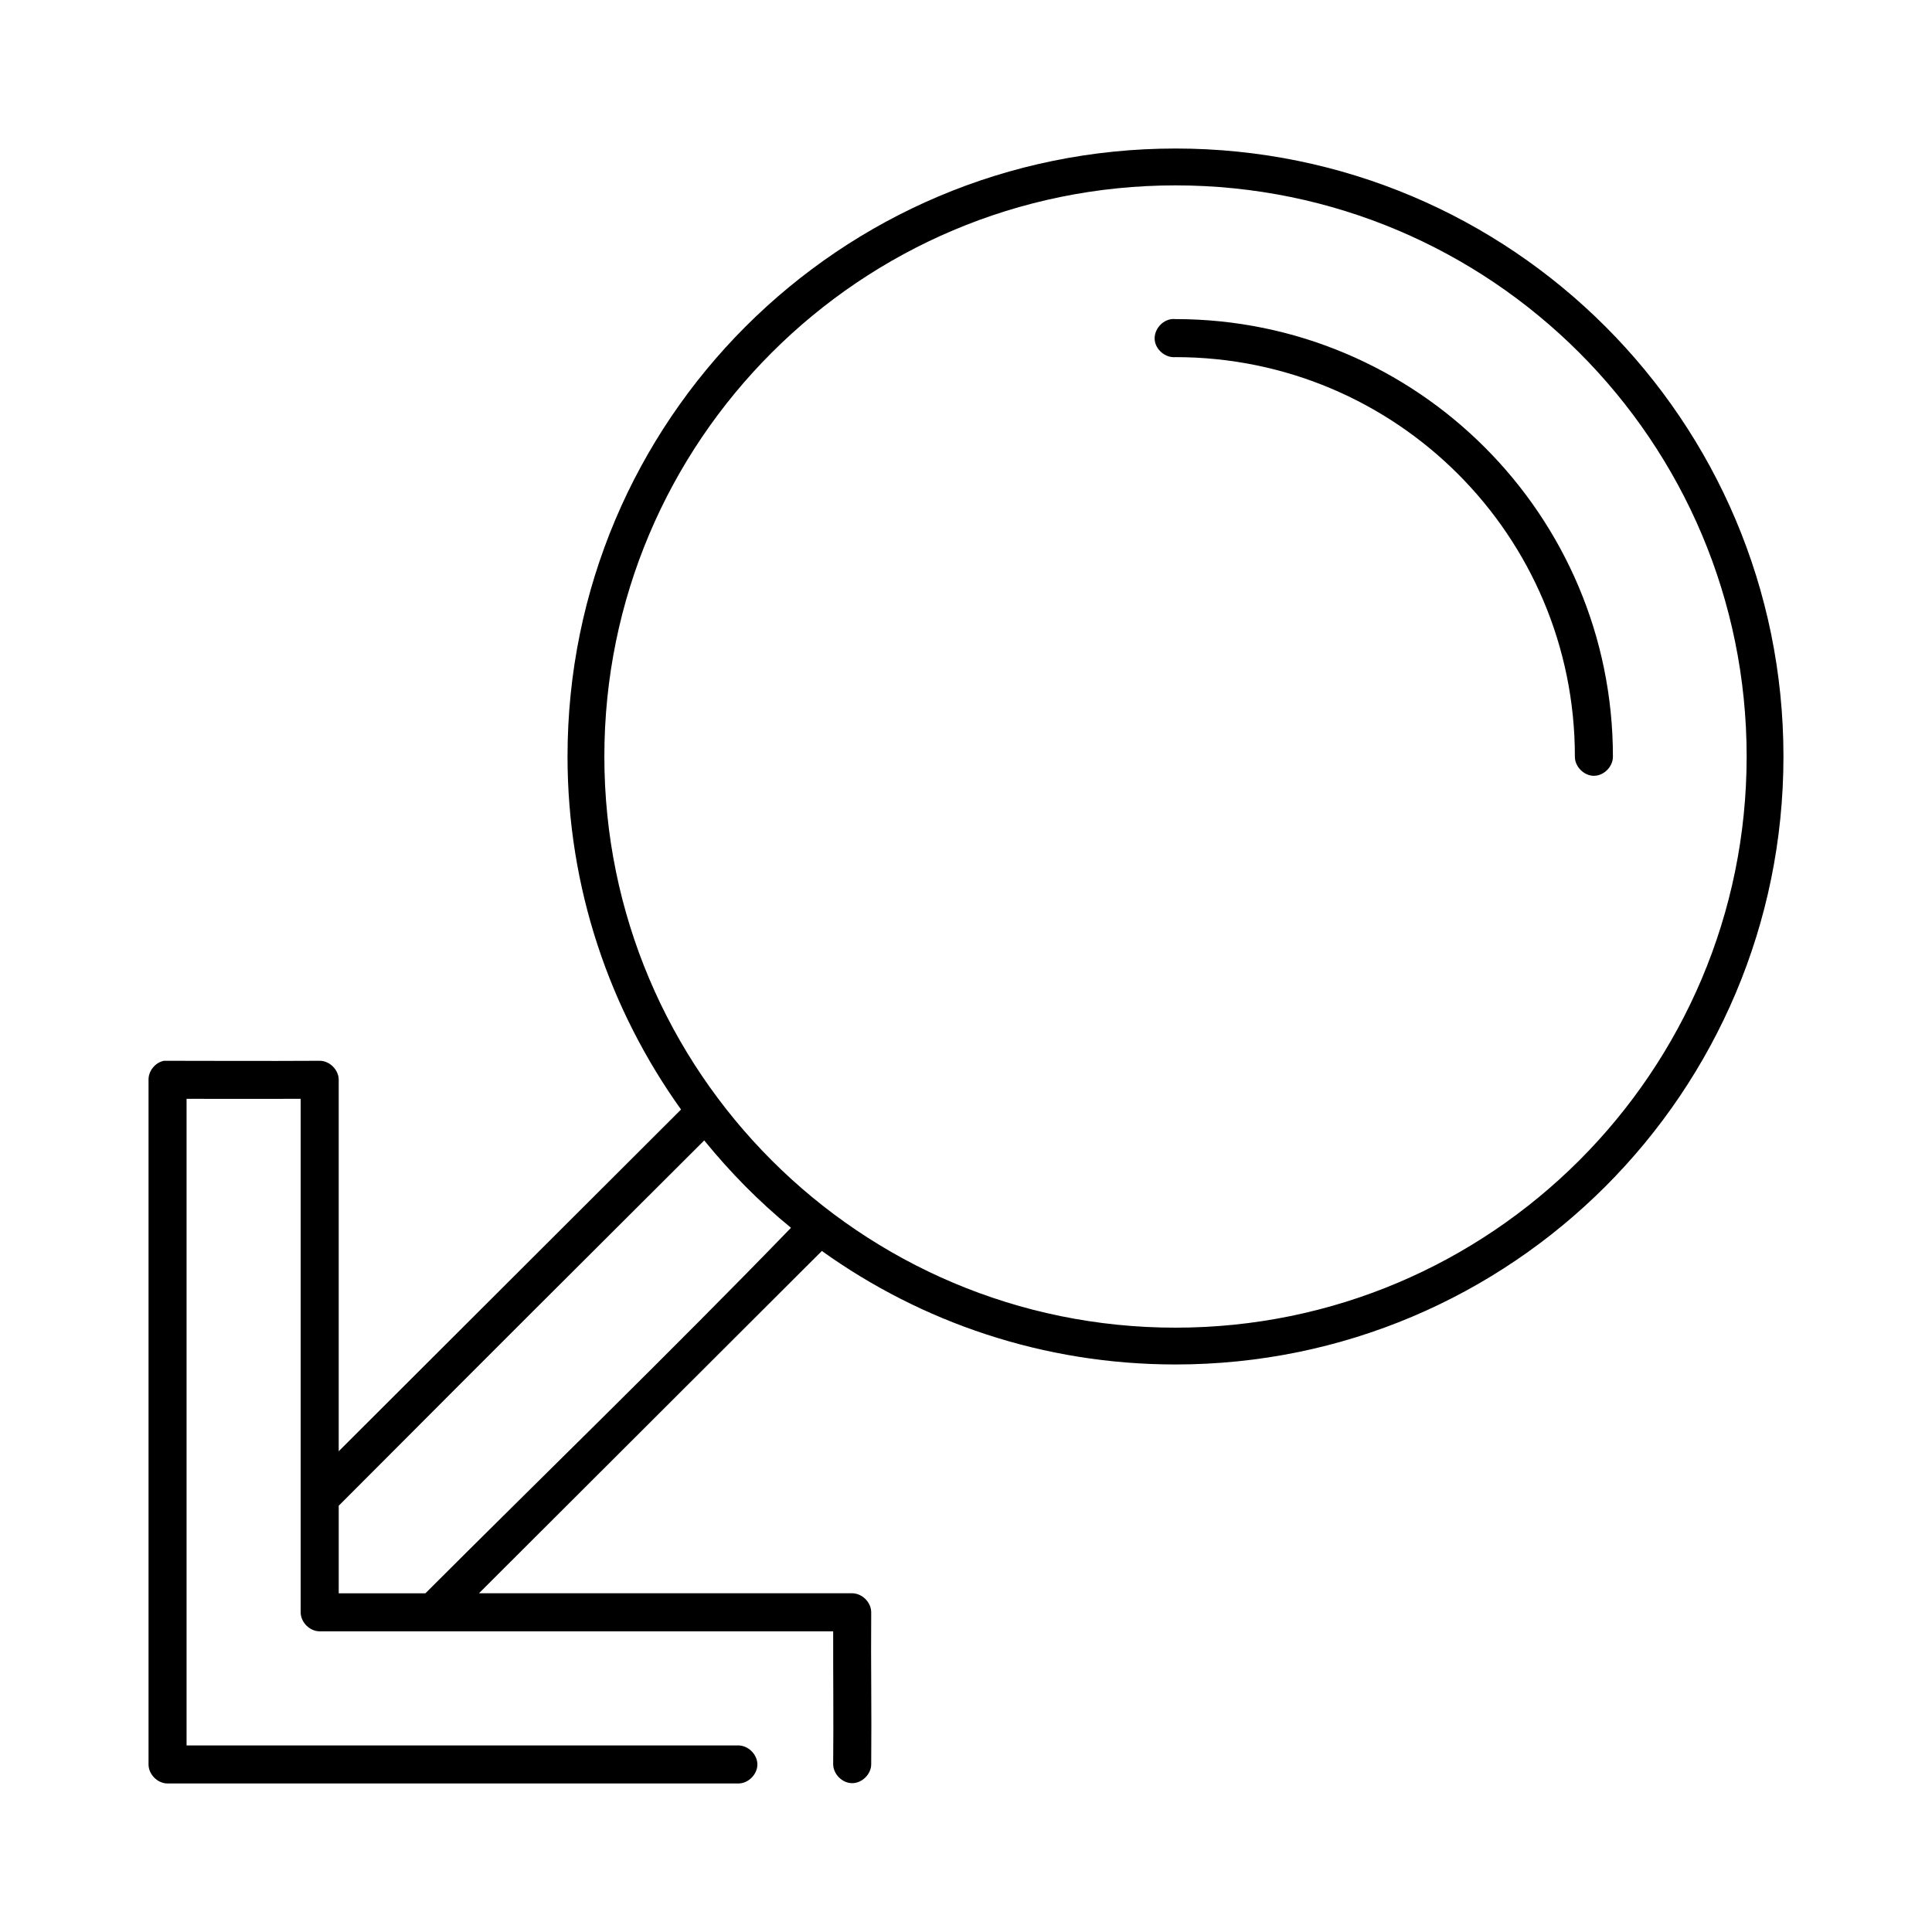
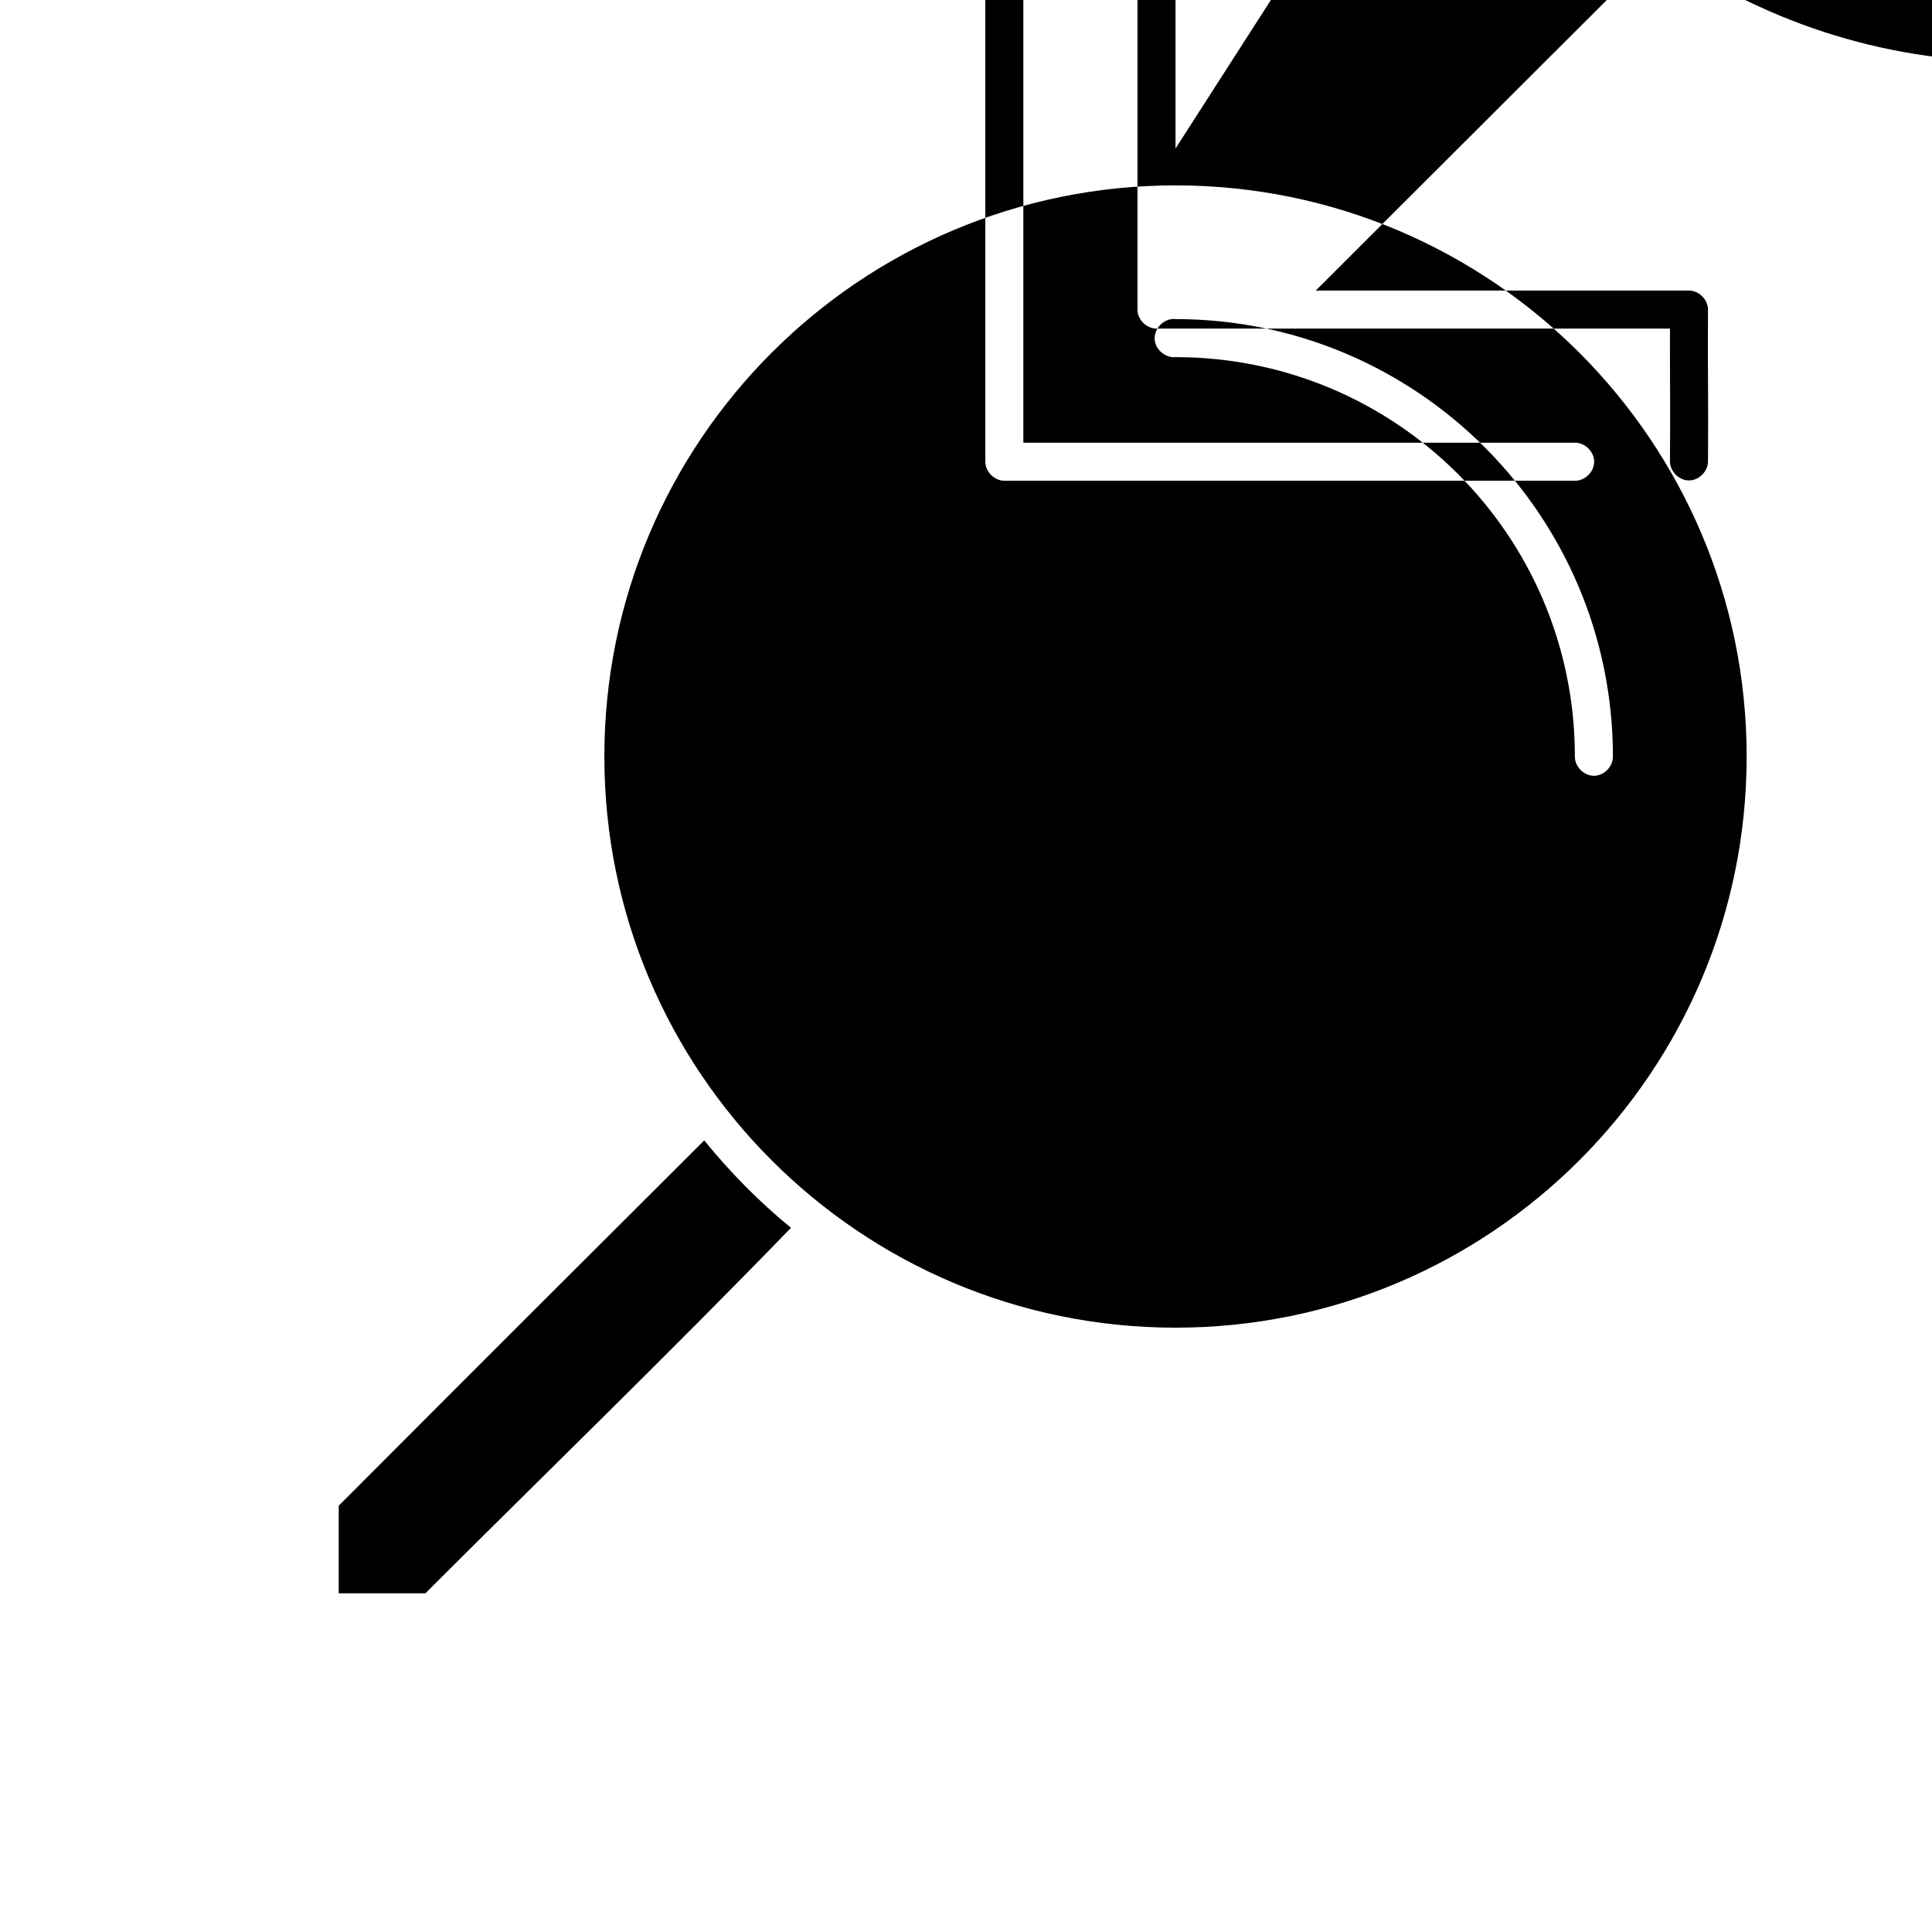
<svg xmlns="http://www.w3.org/2000/svg" fill="#000000" width="800px" height="800px" version="1.1" viewBox="144 144 512 512">
-   <path d="m455.52 183.36c-89.012 0-161.12 72.109-161.12 161.12 0 34.93 11.211 67.168 30.082 93.555-69.664 69.543-77.027 76.895-90.719 90.562v-98.438c0-2.641-2.402-5.039-5.039-5.039-14.98 0.09-29.207 0.004-41.266 0-2.309 0.438-4.137 2.688-4.094 5.039v181.44c0 2.641 2.402 5.039 5.039 5.039h151.2c2.664 0.051 5.113-2.379 5.113-5.039 0-2.664-2.449-5.078-5.113-5.039h-146.16v-171.36c10.668 0 20.152 0.051 30.238 0v136.08c0 2.641 2.402 5.039 5.039 5.039h136.08c-0.027 12.035 0.117 22.68 0 35.121-0.043 2.637 2.324 5.078 4.961 5.117 2.641 0.051 5.078-2.32 5.117-4.961 0.137-14.449-0.113-26 0-40.32 0-2.641-2.402-5.039-5.039-5.039h-98.91c14.086-14.059 25.777-25.738 90.875-90.719 26.406 18.918 58.734 30.082 93.711 30.082 89.012 0 161.12-72.109 161.12-161.12s-72.109-161.12-161.12-161.12zm0 9.766c83.562 0 151.36 67.793 151.36 151.36s-67.793 151.36-151.36 151.36-151.36-67.793-151.36-151.36 67.793-151.36 151.36-151.36zm-0.945 35.438c-2.641 0.246-4.816 2.875-4.566 5.512 0.246 2.641 2.875 4.816 5.512 4.566 58.512 0 105.84 47.324 105.84 105.84-0.039 2.664 2.379 5.113 5.039 5.113 2.664 0 5.078-2.449 5.039-5.113 0-63.961-51.957-115.92-115.92-115.92-0.312-0.031-0.633-0.031-0.945 0zm-123.95 217.66c6.91 8.48 14.52 16.234 22.996 23.152-31.562 32.617-67.082 67.059-96.883 96.863h-22.973v-23.203c55.328-55.457 50.277-50.309 96.859-96.809z" />
+   <path d="m455.52 183.36v-98.438c0-2.641-2.402-5.039-5.039-5.039-14.98 0.09-29.207 0.004-41.266 0-2.309 0.438-4.137 2.688-4.094 5.039v181.44c0 2.641 2.402 5.039 5.039 5.039h151.2c2.664 0.051 5.113-2.379 5.113-5.039 0-2.664-2.449-5.078-5.113-5.039h-146.16v-171.36c10.668 0 20.152 0.051 30.238 0v136.08c0 2.641 2.402 5.039 5.039 5.039h136.08c-0.027 12.035 0.117 22.68 0 35.121-0.043 2.637 2.324 5.078 4.961 5.117 2.641 0.051 5.078-2.32 5.117-4.961 0.137-14.449-0.113-26 0-40.32 0-2.641-2.402-5.039-5.039-5.039h-98.91c14.086-14.059 25.777-25.738 90.875-90.719 26.406 18.918 58.734 30.082 93.711 30.082 89.012 0 161.12-72.109 161.12-161.12s-72.109-161.12-161.12-161.12zm0 9.766c83.562 0 151.36 67.793 151.36 151.36s-67.793 151.36-151.36 151.36-151.36-67.793-151.36-151.36 67.793-151.36 151.36-151.36zm-0.945 35.438c-2.641 0.246-4.816 2.875-4.566 5.512 0.246 2.641 2.875 4.816 5.512 4.566 58.512 0 105.84 47.324 105.84 105.84-0.039 2.664 2.379 5.113 5.039 5.113 2.664 0 5.078-2.449 5.039-5.113 0-63.961-51.957-115.92-115.92-115.92-0.312-0.031-0.633-0.031-0.945 0zm-123.95 217.66c6.91 8.48 14.52 16.234 22.996 23.152-31.562 32.617-67.082 67.059-96.883 96.863h-22.973v-23.203c55.328-55.457 50.277-50.309 96.859-96.809z" />
</svg>